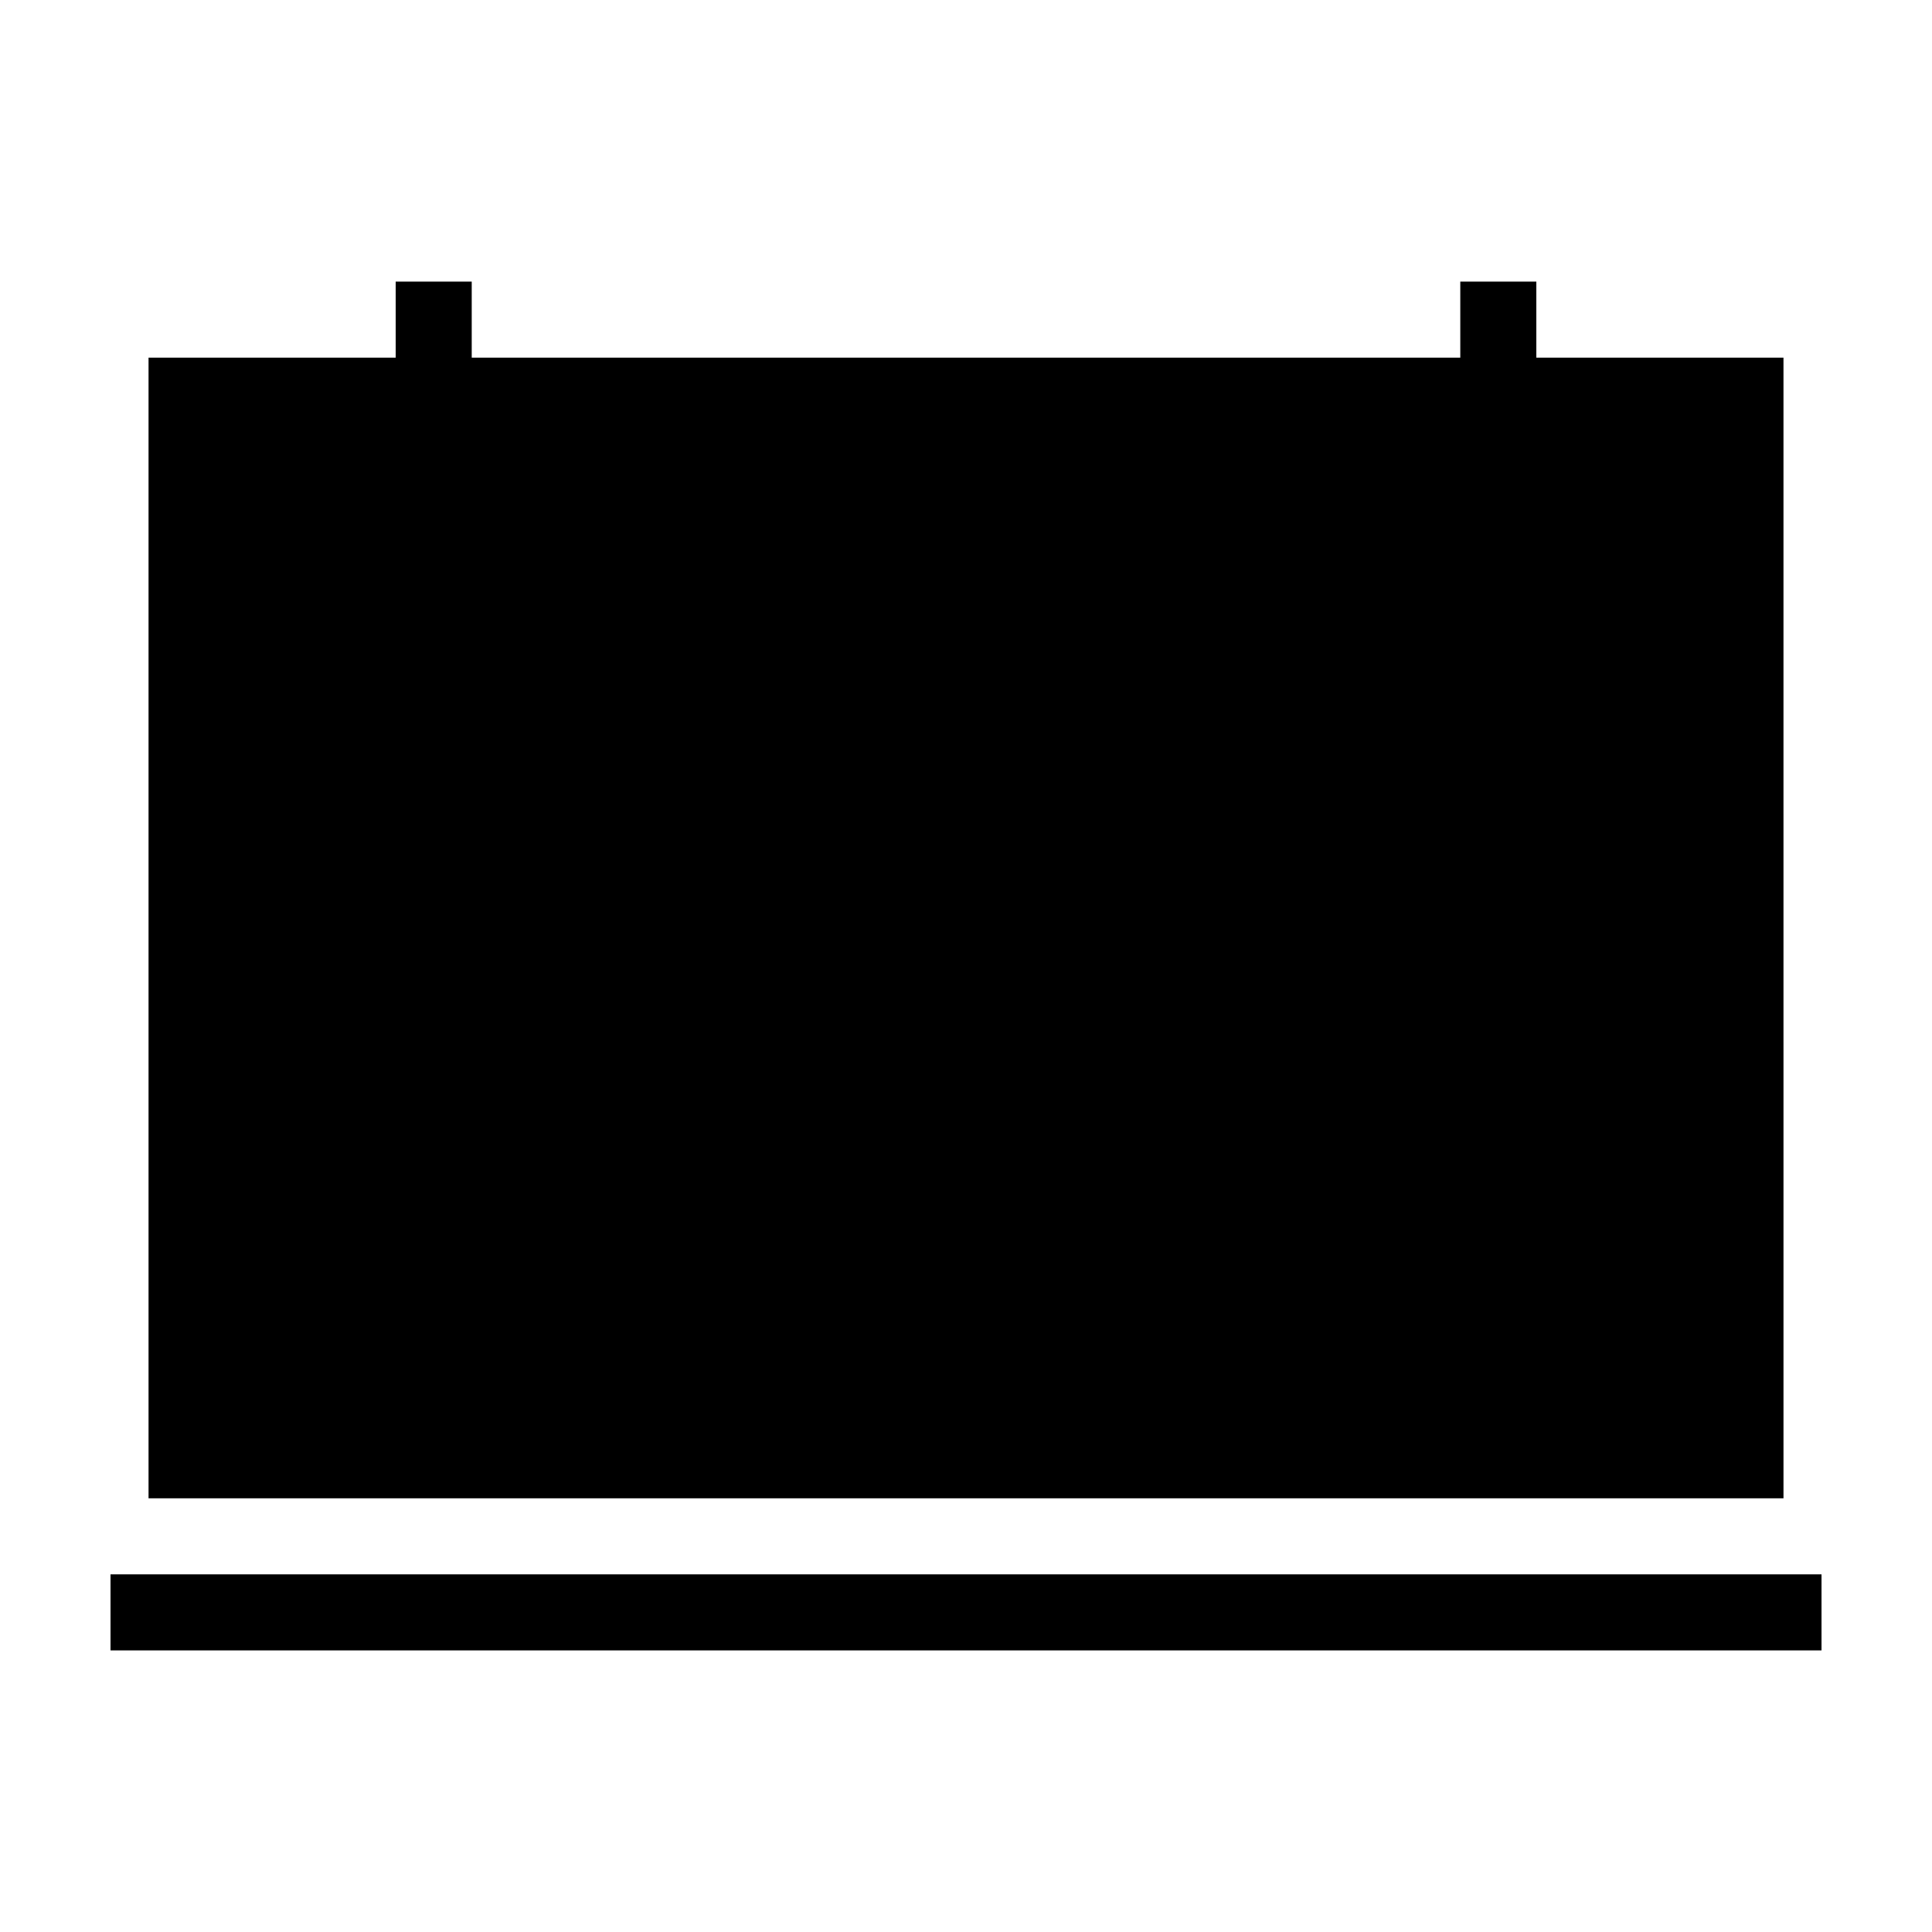
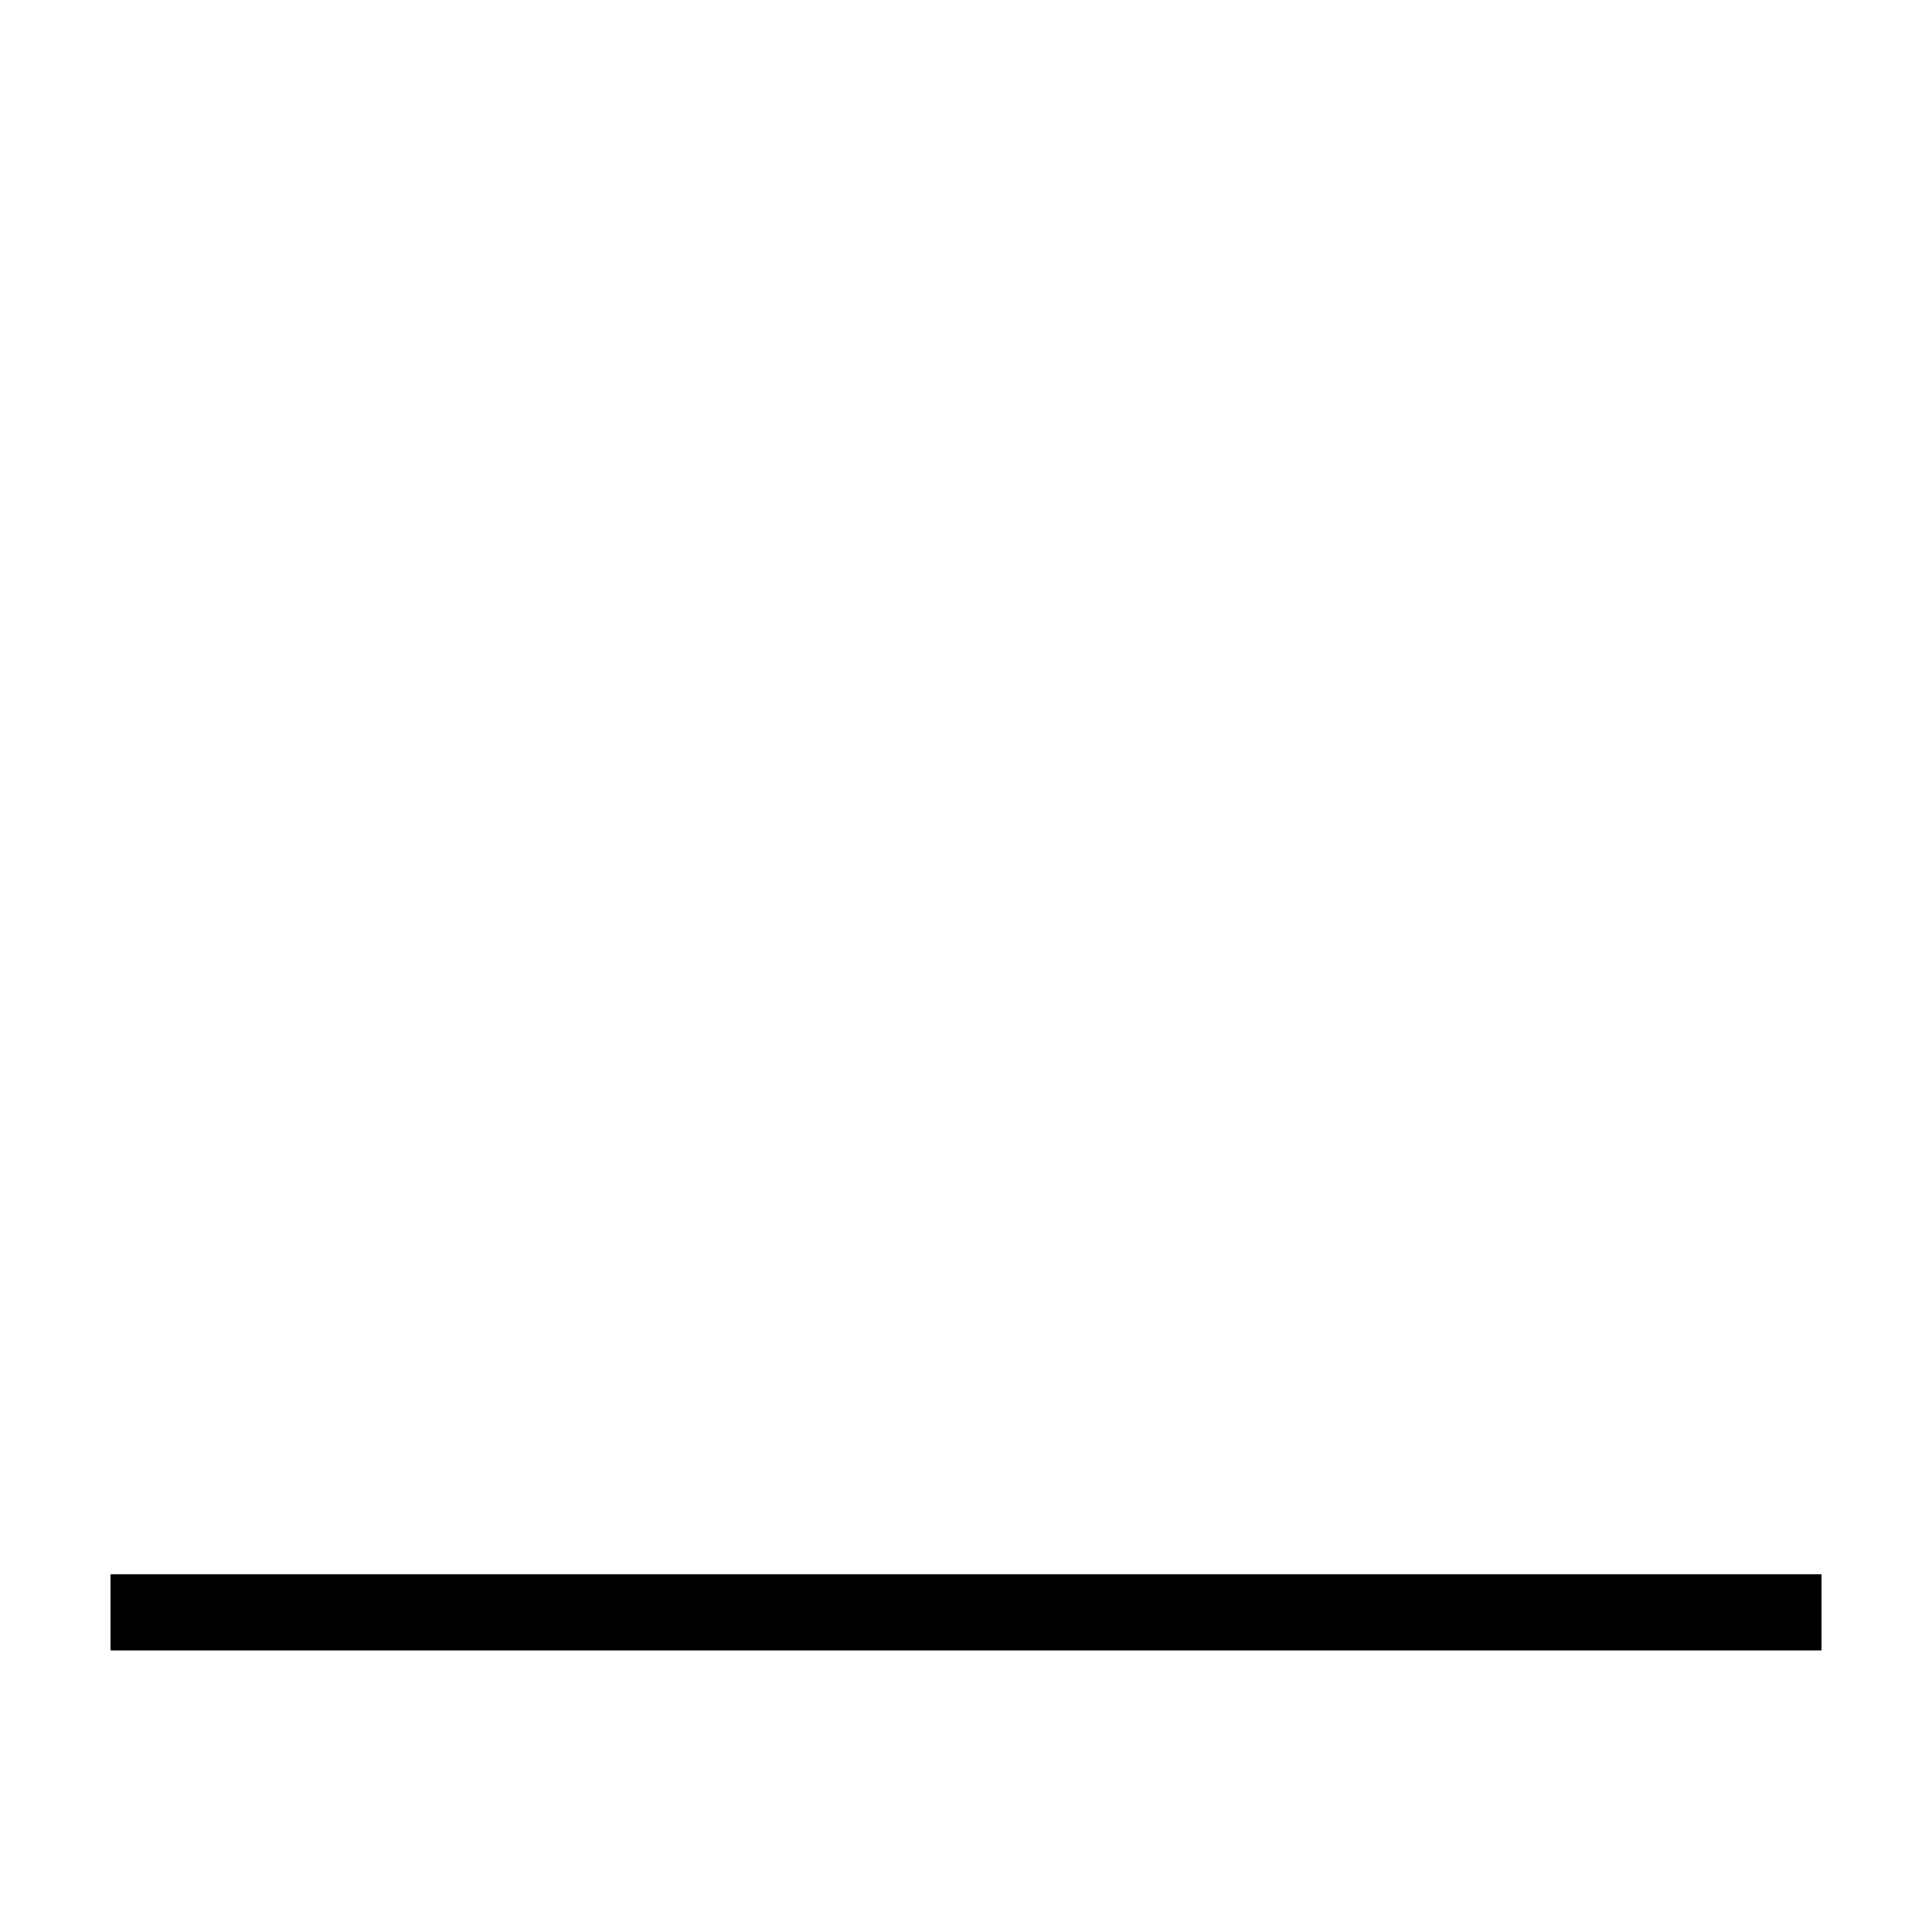
<svg xmlns="http://www.w3.org/2000/svg" fill="#000000" width="800px" height="800px" version="1.1" viewBox="144 144 512 512">
  <g>
-     <path d="m616.64 238.78h-65.496v-20.152h-20.152v20.152h-261.98v-20.152h-20.152v20.152h-65.496v302.29h433.28z" />
    <path d="m173.29 561.22h453.43v20.152h-453.43z" />
  </g>
</svg>